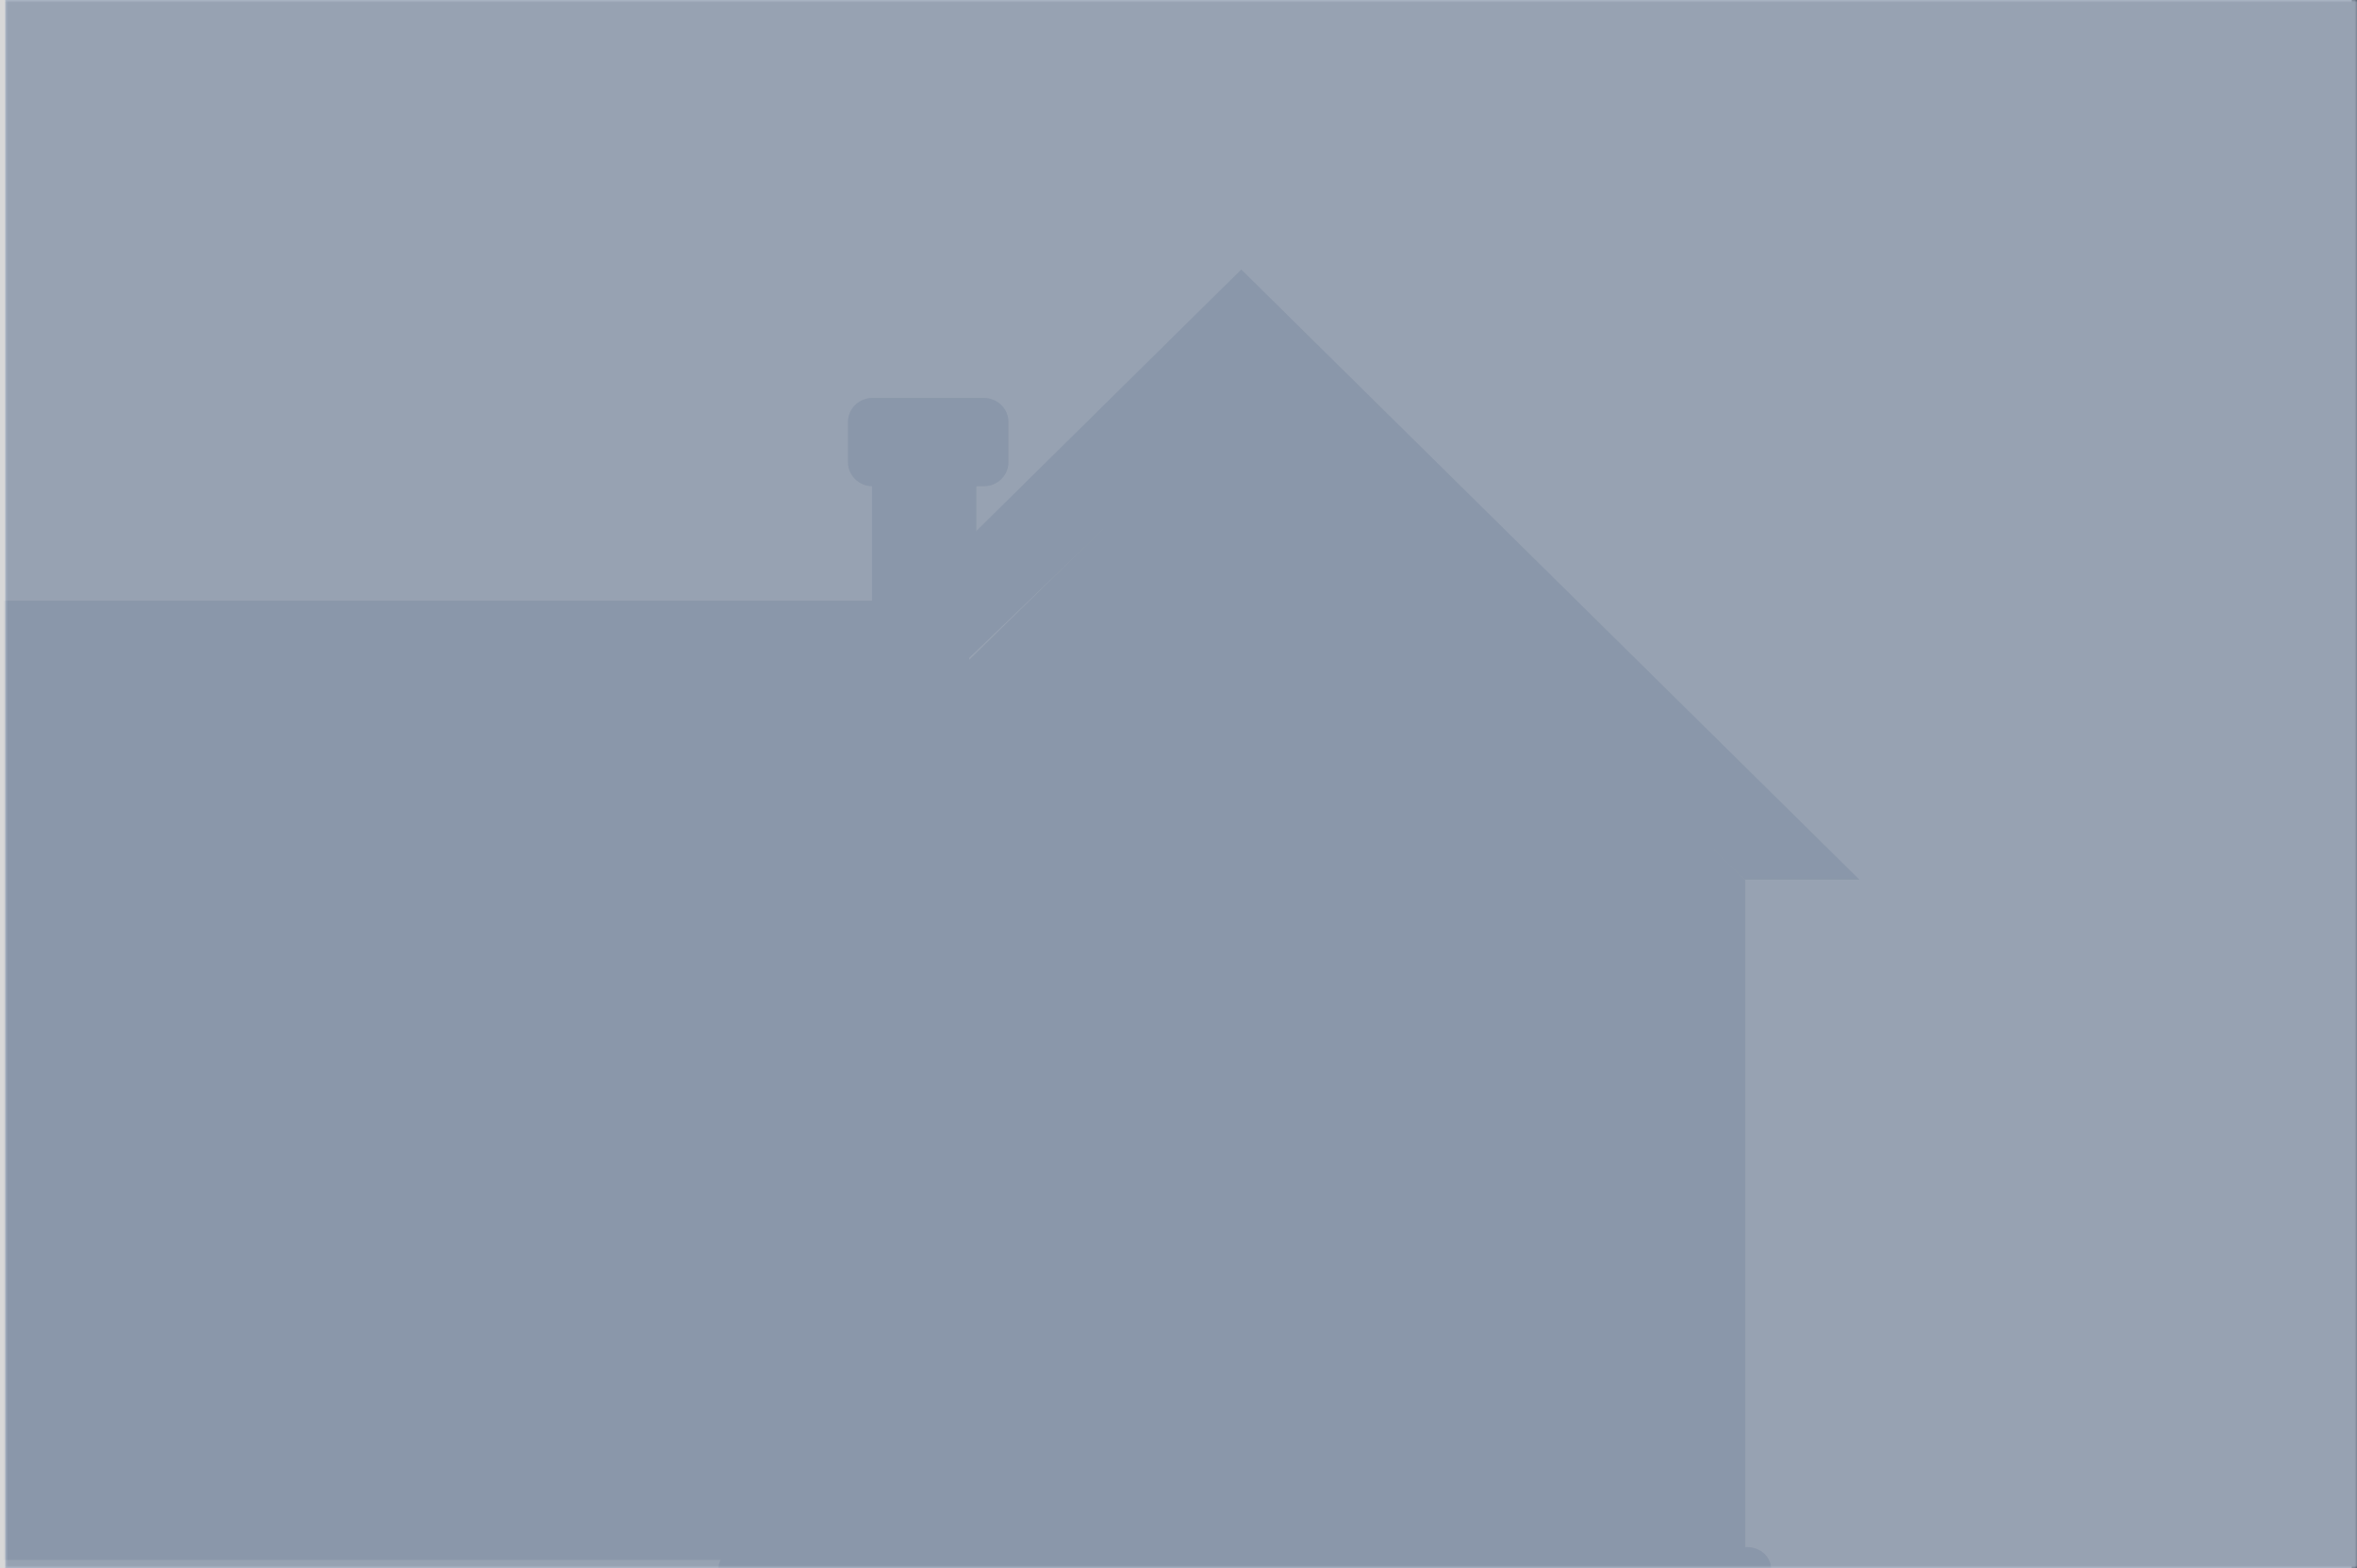
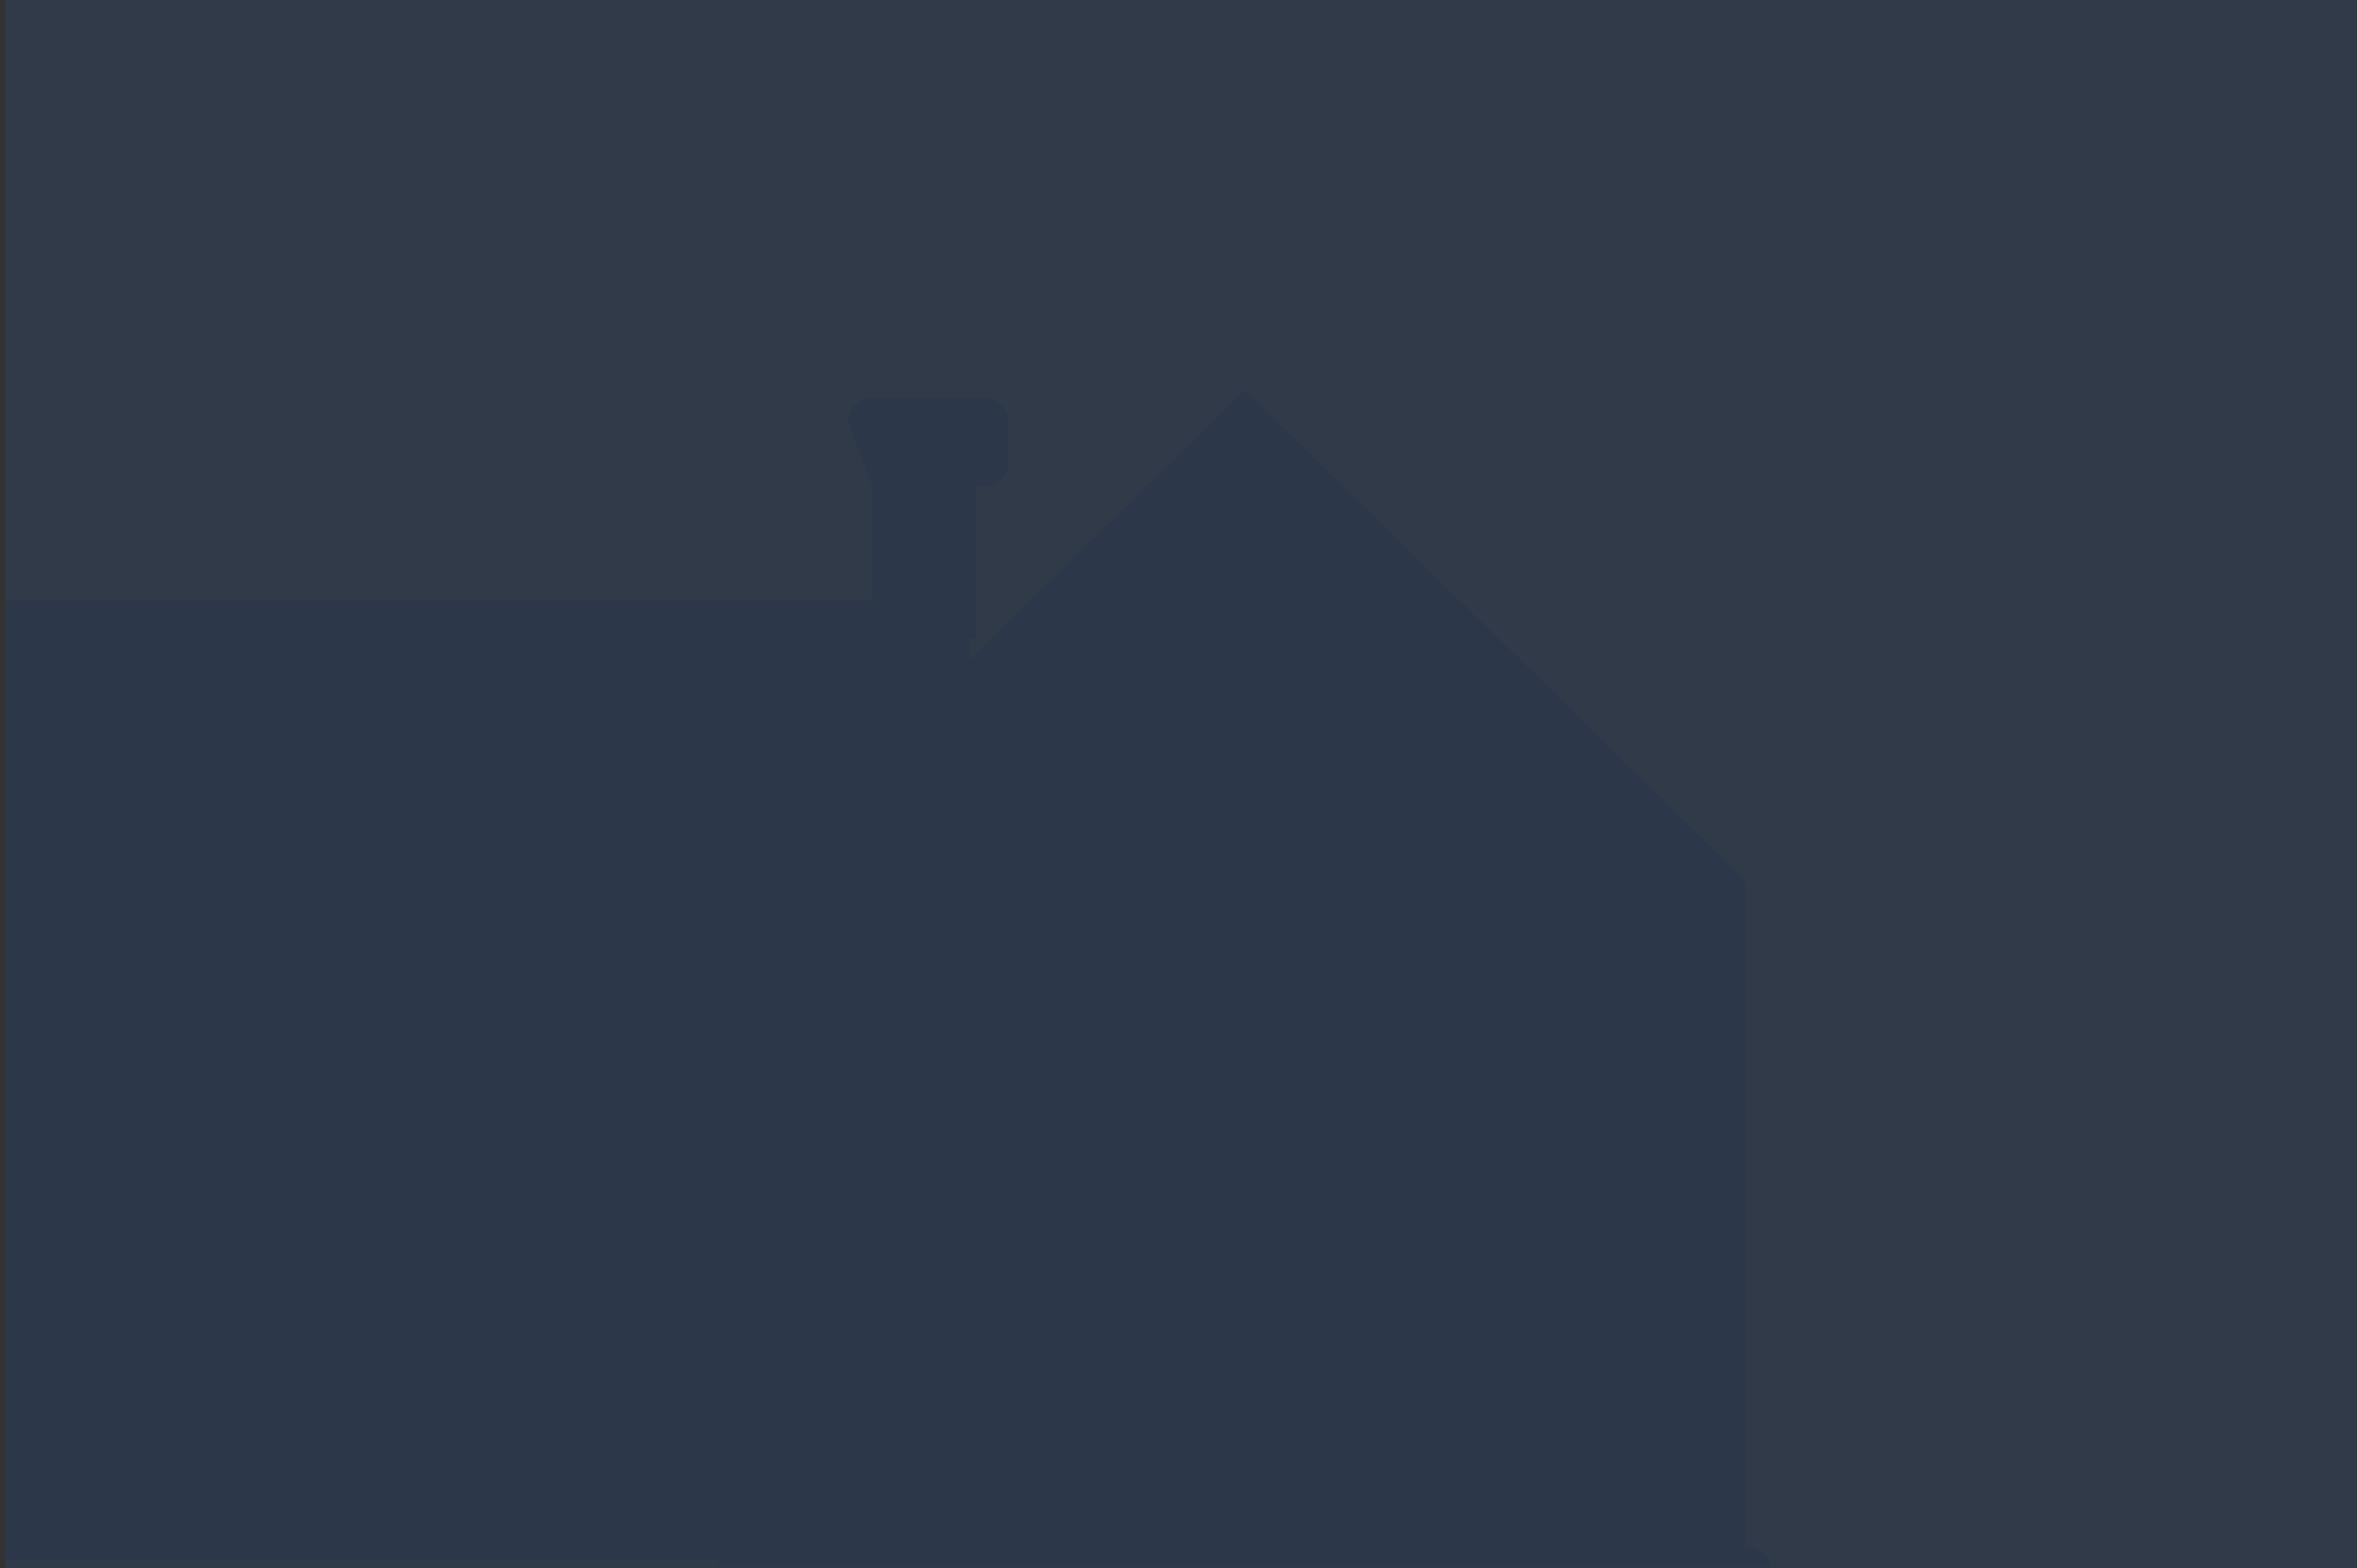
<svg xmlns="http://www.w3.org/2000/svg" xmlns:xlink="http://www.w3.org/1999/xlink" width="451px" height="300px" viewBox="0 0 451 300" version="1.1">
  <rect x="0" y="0" width="451" height="300" fill="#333333" stroke="none" />
  <title>NoPhoto_BKG</title>
  <desc>Created with Sketch.</desc>
  <defs>
-     <rect id="path-1" x="0" y="0" width="450" height="300" />
    <rect id="path-3" x="1" y="0" width="450" height="300" />
  </defs>
  <g id="Page-1" stroke="none" stroke-width="1" fill="none" fill-rule="evenodd">
    <g id="NoPhoto_BKG">
      <g id="Bitmap">
        <mask id="mask-2" fill="white">
          <use xlink:href="#path-1" />
        </mask>
        <use id="Mask" fill="#D8D8D8" xlink:href="#path-1" />
-         <rect id="Rectangle" fill="#FFFFFF" mask="url(#mask-2)" x="1" y="0" width="450" height="300" />
-         <rect id="Rectangle" fill-opacity="0.517" fill="#6E7073" mask="url(#mask-2)" x="1" y="0" width="450" height="300" />
        <mask id="mask-4" fill="white">
          <use xlink:href="#path-3" />
        </mask>
        <use id="Mask" fill-opacity="0.2" fill="#2759A4" xlink:href="#path-3" />
        <g id="iStock-498528558" opacity="0.087" mask="url(#mask-4)" fill="#01204E">
          <g transform="translate(-34.359, 51.562)">
            <polygon id="Fill-25" points="201.214 70.655 221.182 70.655 221.182 36.864 201.214 36.864" />
            <path d="M368.692,244.447 L368.313,244.447 L368.313,116.845 L272.536,23.04 L219.81,74.681 L219.81,63.363 L5.006,63.363 L5.006,237.918 L4.552,237.918 C2.037,237.918 0,239.775 0,242.066 L0,246.905 L172.227,246.905 C171.972,247.421 171.829,247.993 171.829,248.597 L171.829,253.438 L373.244,253.438 L373.244,248.597 C373.244,246.306 371.208,244.447 368.692,244.447" id="Fill-26" />
-             <polyline id="Fill-28" points="271.869 0 153.598 116.735 175.539 116.735 271.869 24.398 368.199 116.735 390.14 116.735 271.869 0" />
-             <path d="M227.326,36.865 C227.326,39.408 225.22,41.472 222.62,41.472 L201.312,41.472 C198.714,41.472 196.606,39.408 196.606,36.865 L196.606,29.184 C196.606,26.639 198.714,24.576 201.312,24.576 L222.62,24.576 C225.22,24.576 227.326,26.639 227.326,29.184 L227.326,36.865" id="Fill-29" />
+             <path d="M227.326,36.865 C227.326,39.408 225.22,41.472 222.62,41.472 L201.312,41.472 L196.606,29.184 C196.606,26.639 198.714,24.576 201.312,24.576 L222.62,24.576 C225.22,24.576 227.326,26.639 227.326,29.184 L227.326,36.865" id="Fill-29" />
          </g>
        </g>
      </g>
    </g>
  </g>
</svg>